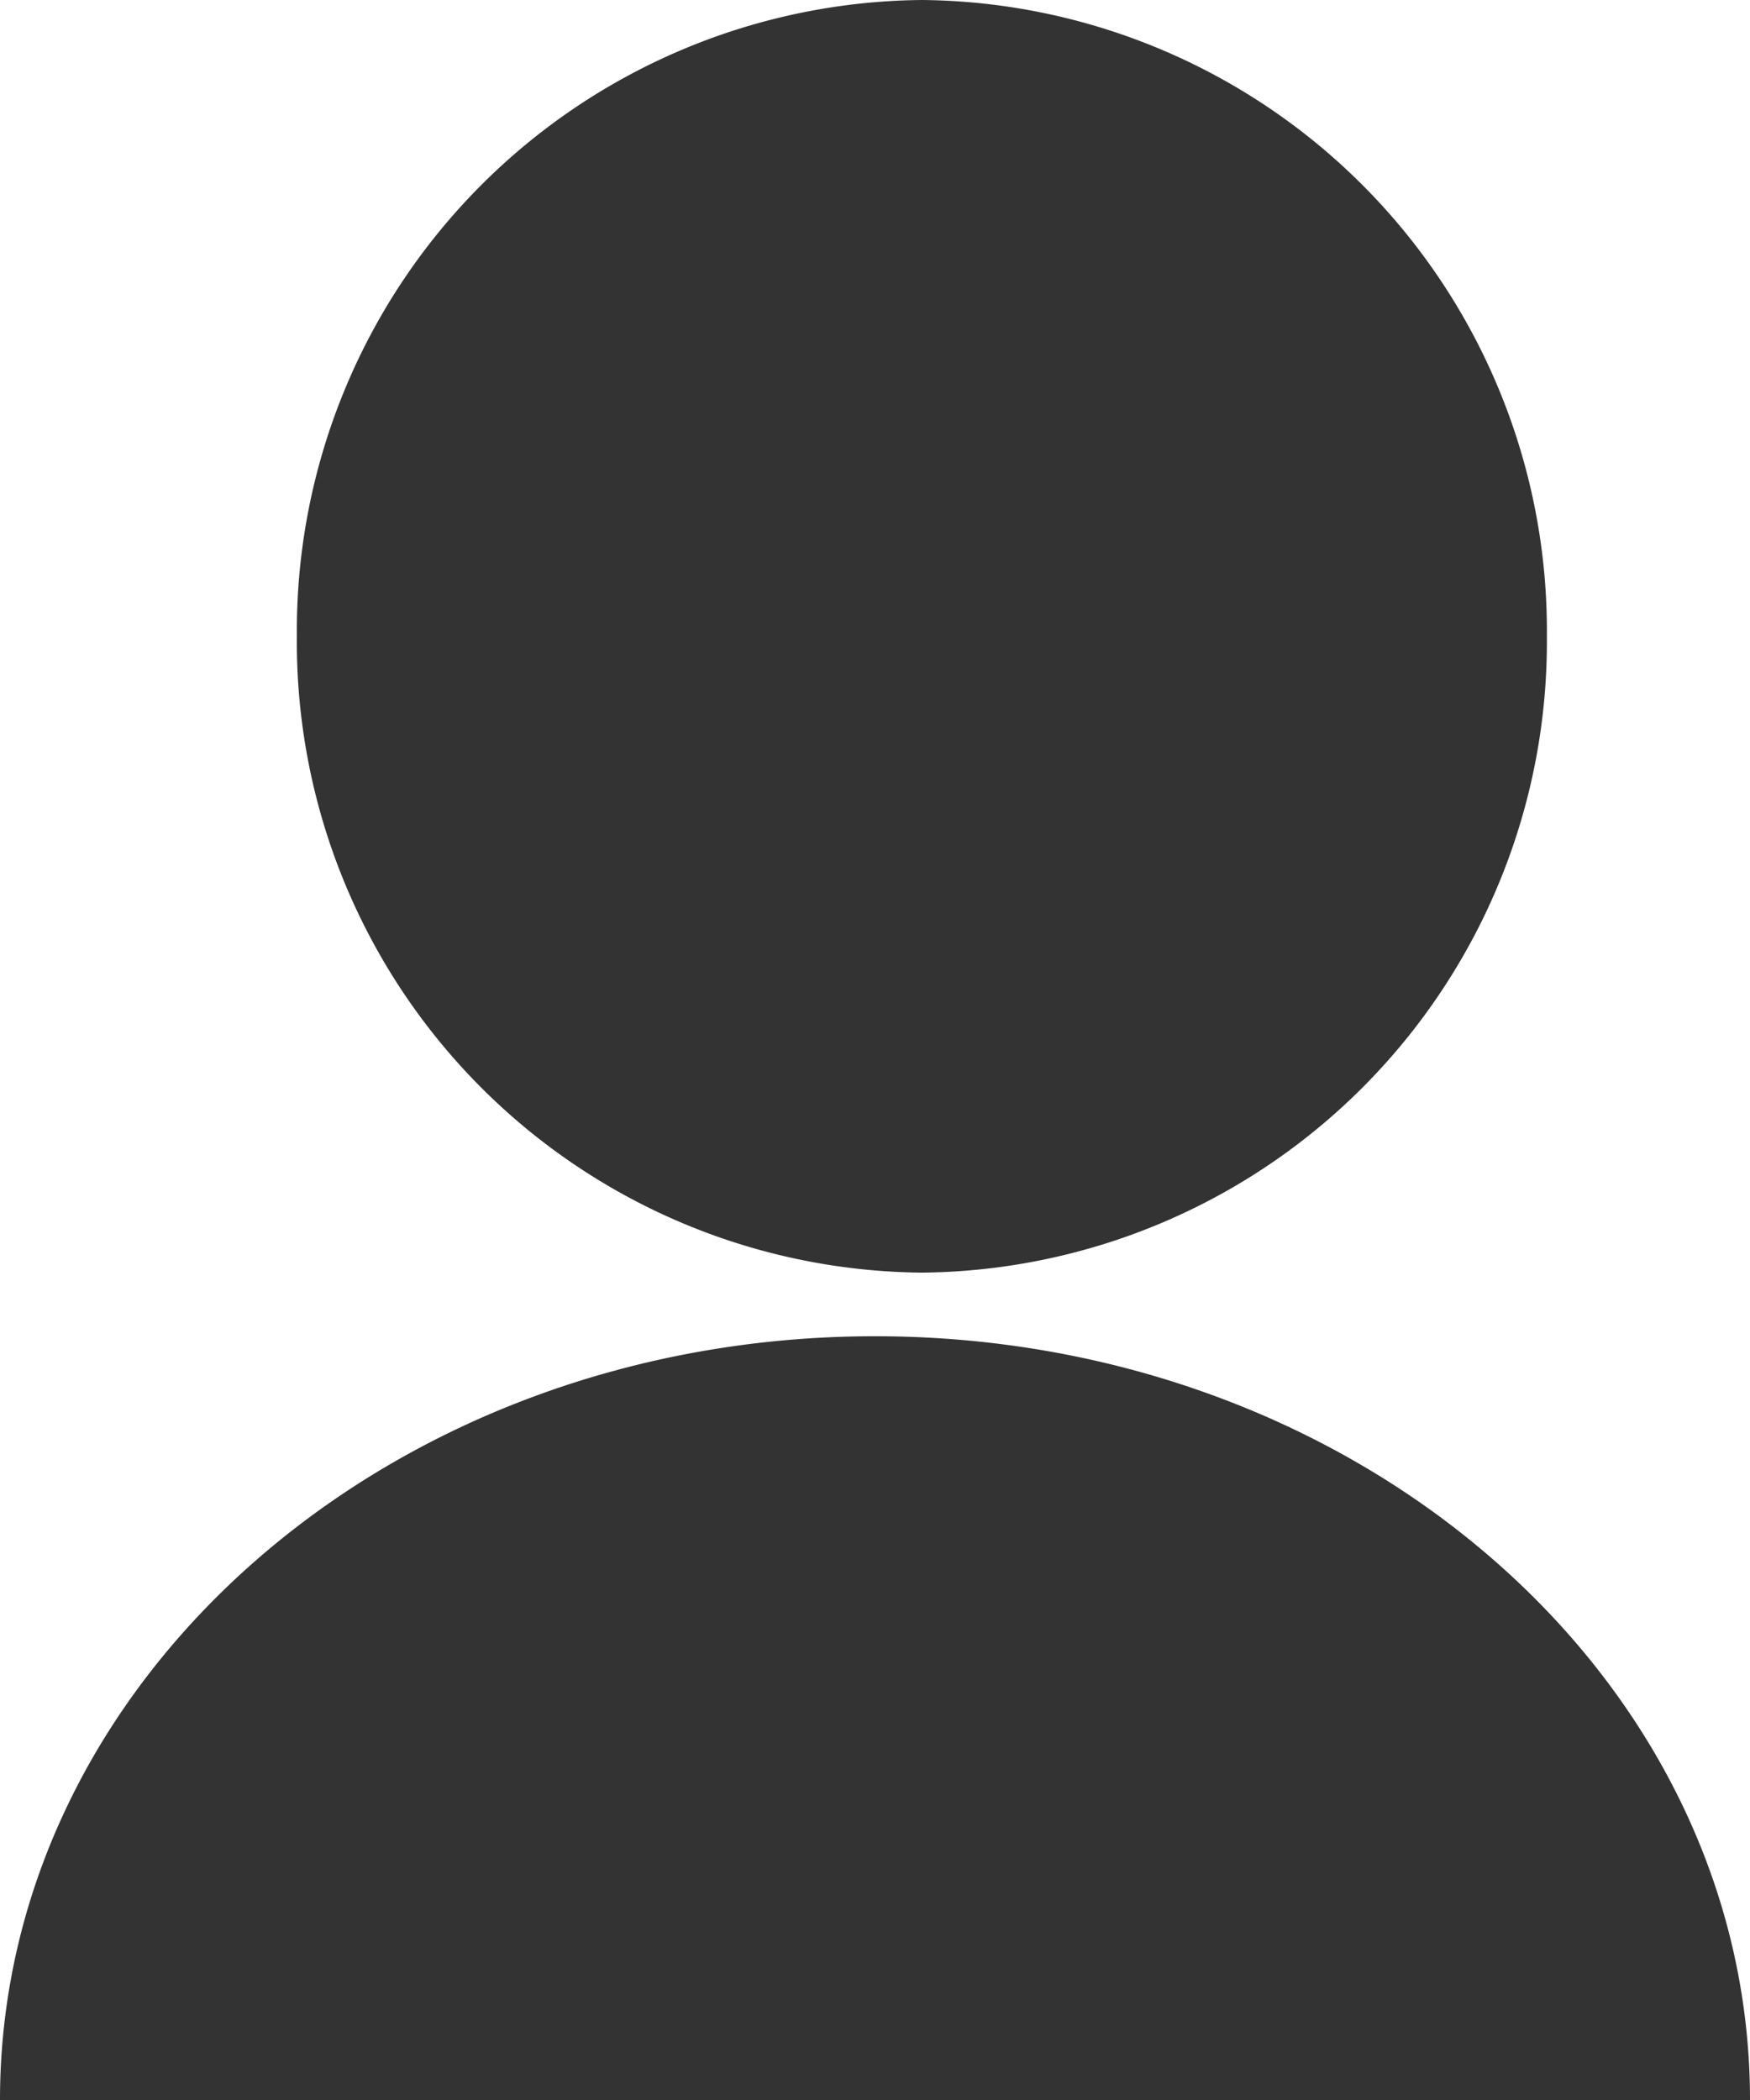
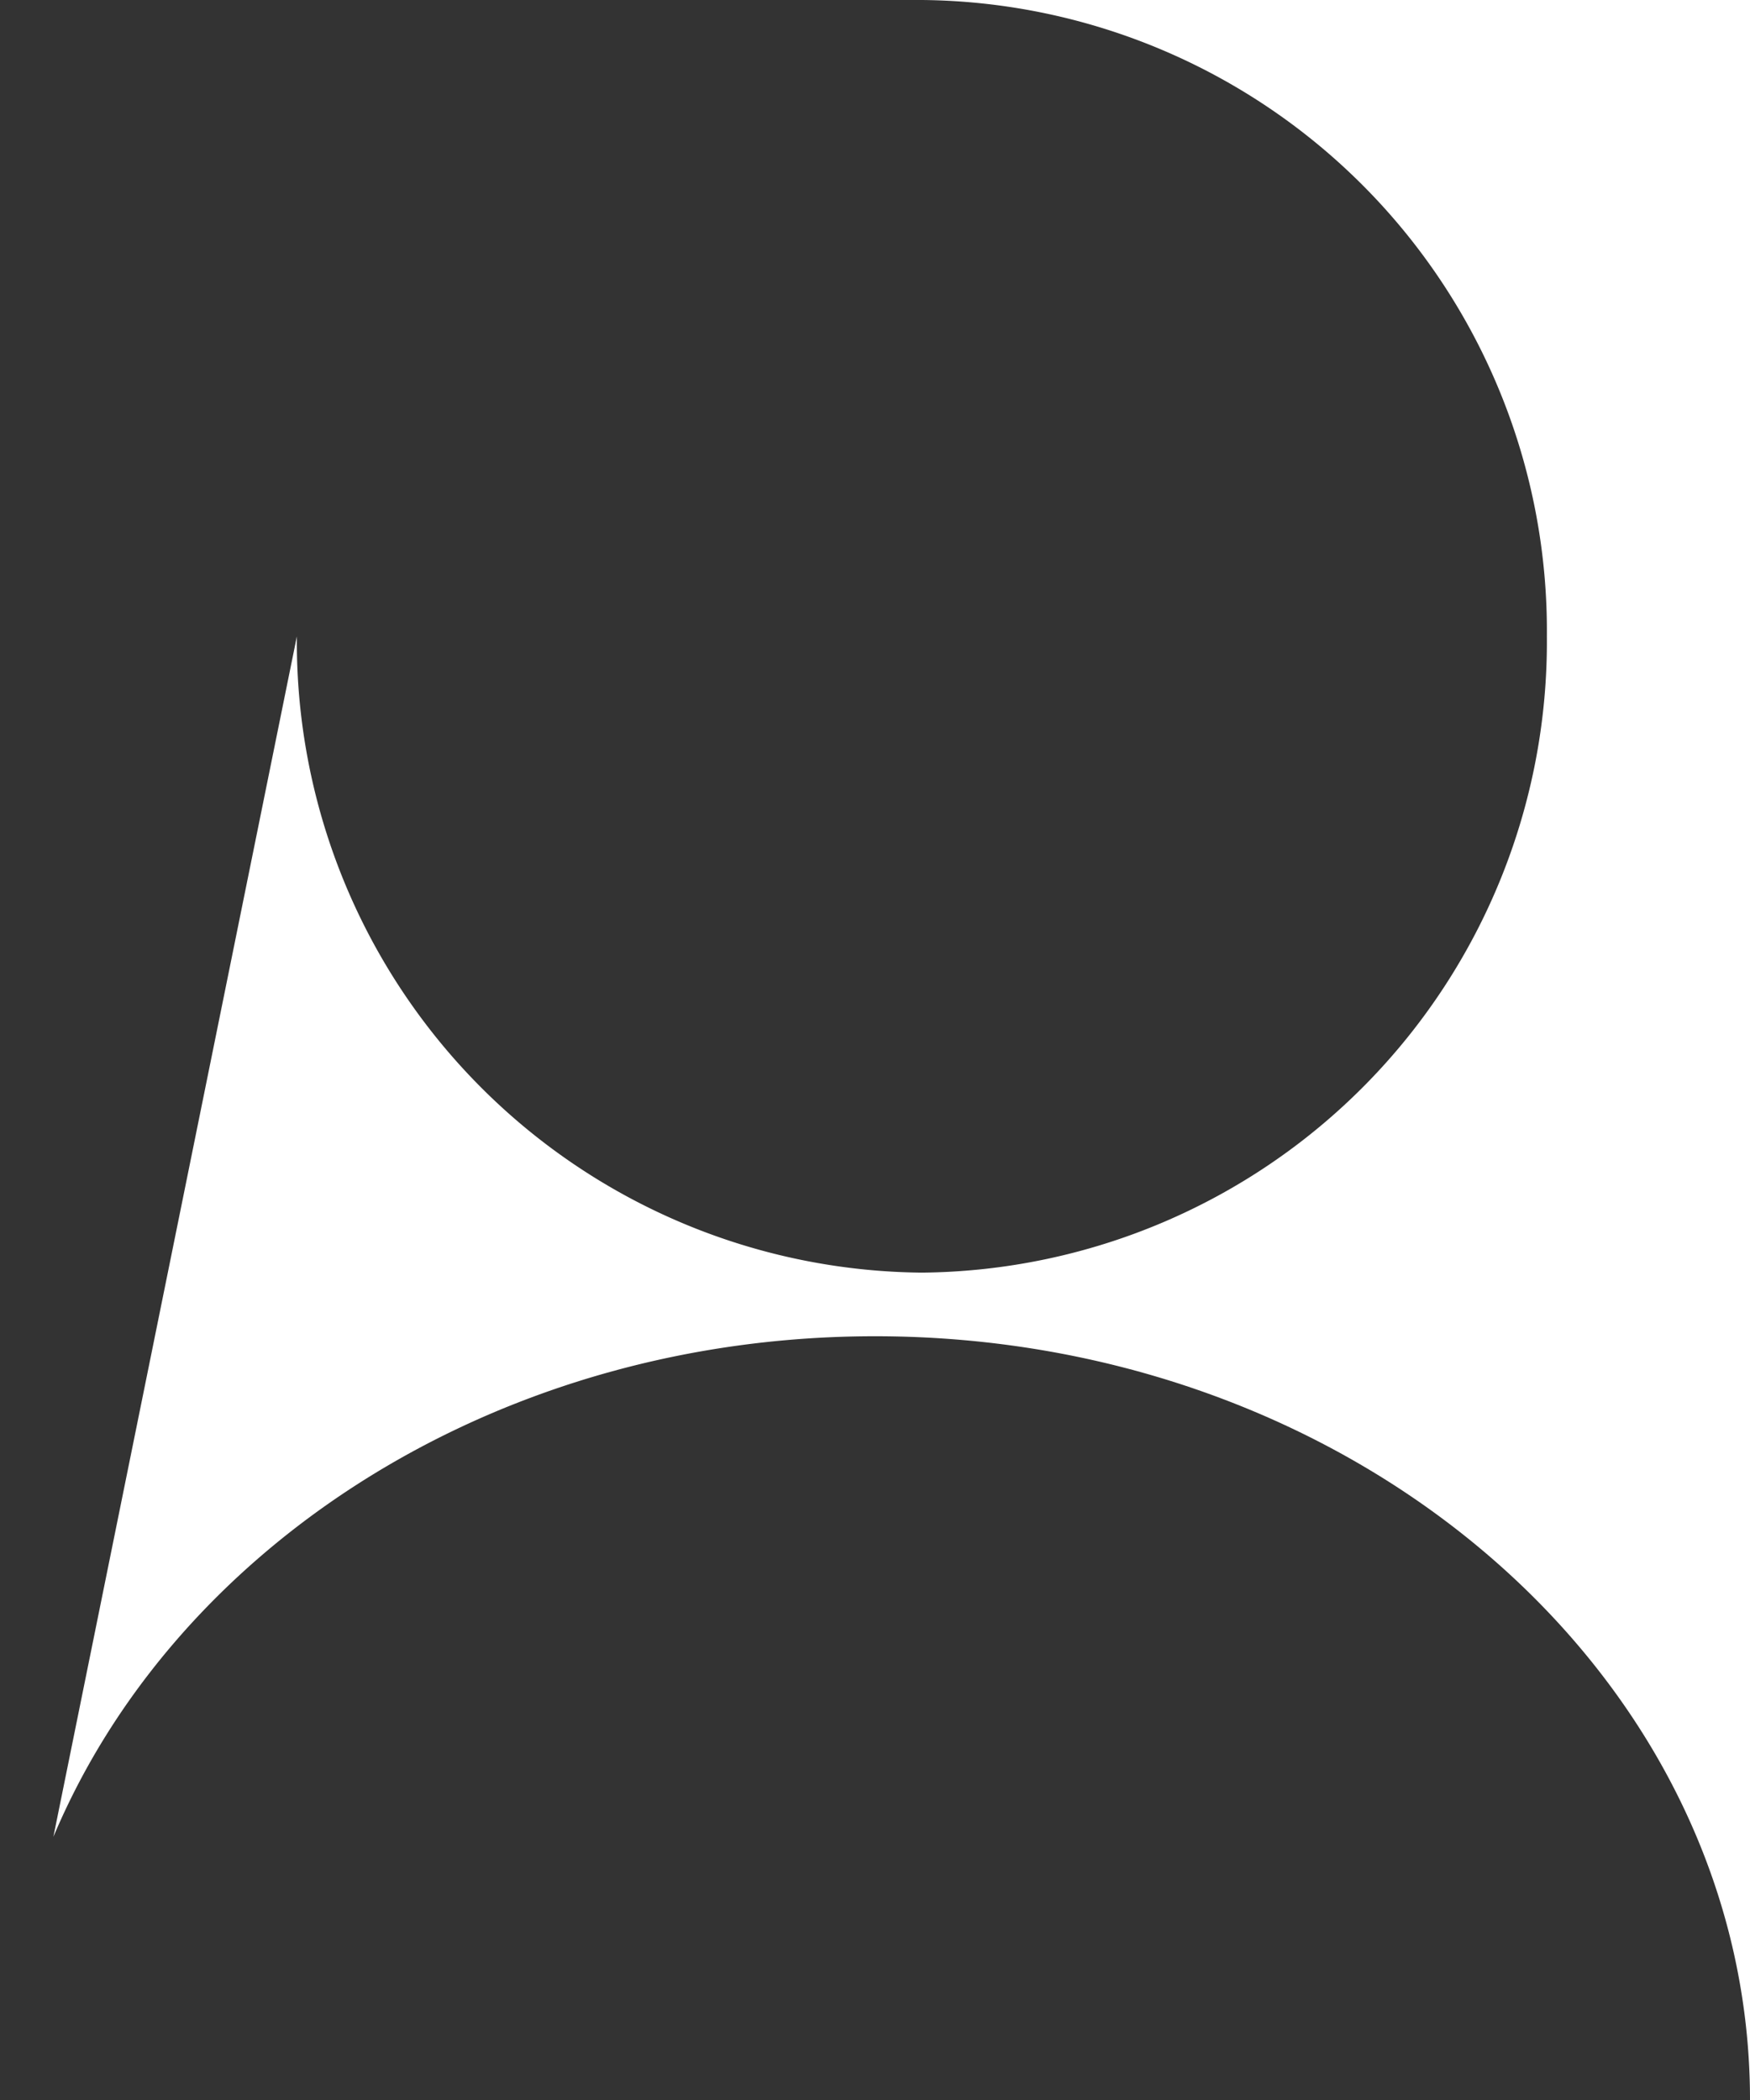
<svg xmlns="http://www.w3.org/2000/svg" width="14" height="16.8" viewBox="0 0 14 16.8">
-   <path id="合体_52" data-name="合体 52" d="M0,16.8c0-3.372,3.134-6.11,7-6.11s7,2.737,7,6.11ZM2.375,5.091A5.046,5.046,0,0,1,7.375,0a5.046,5.046,0,0,1,5,5.091,5.046,5.046,0,0,1-5,5.09A5.045,5.045,0,0,1,2.375,5.091Z" fill="#333" />
+   <path id="合体_52" data-name="合体 52" d="M0,16.8c0-3.372,3.134-6.11,7-6.11s7,2.737,7,6.11ZA5.046,5.046,0,0,1,7.375,0a5.046,5.046,0,0,1,5,5.091,5.046,5.046,0,0,1-5,5.09A5.045,5.045,0,0,1,2.375,5.091Z" fill="#333" />
</svg>